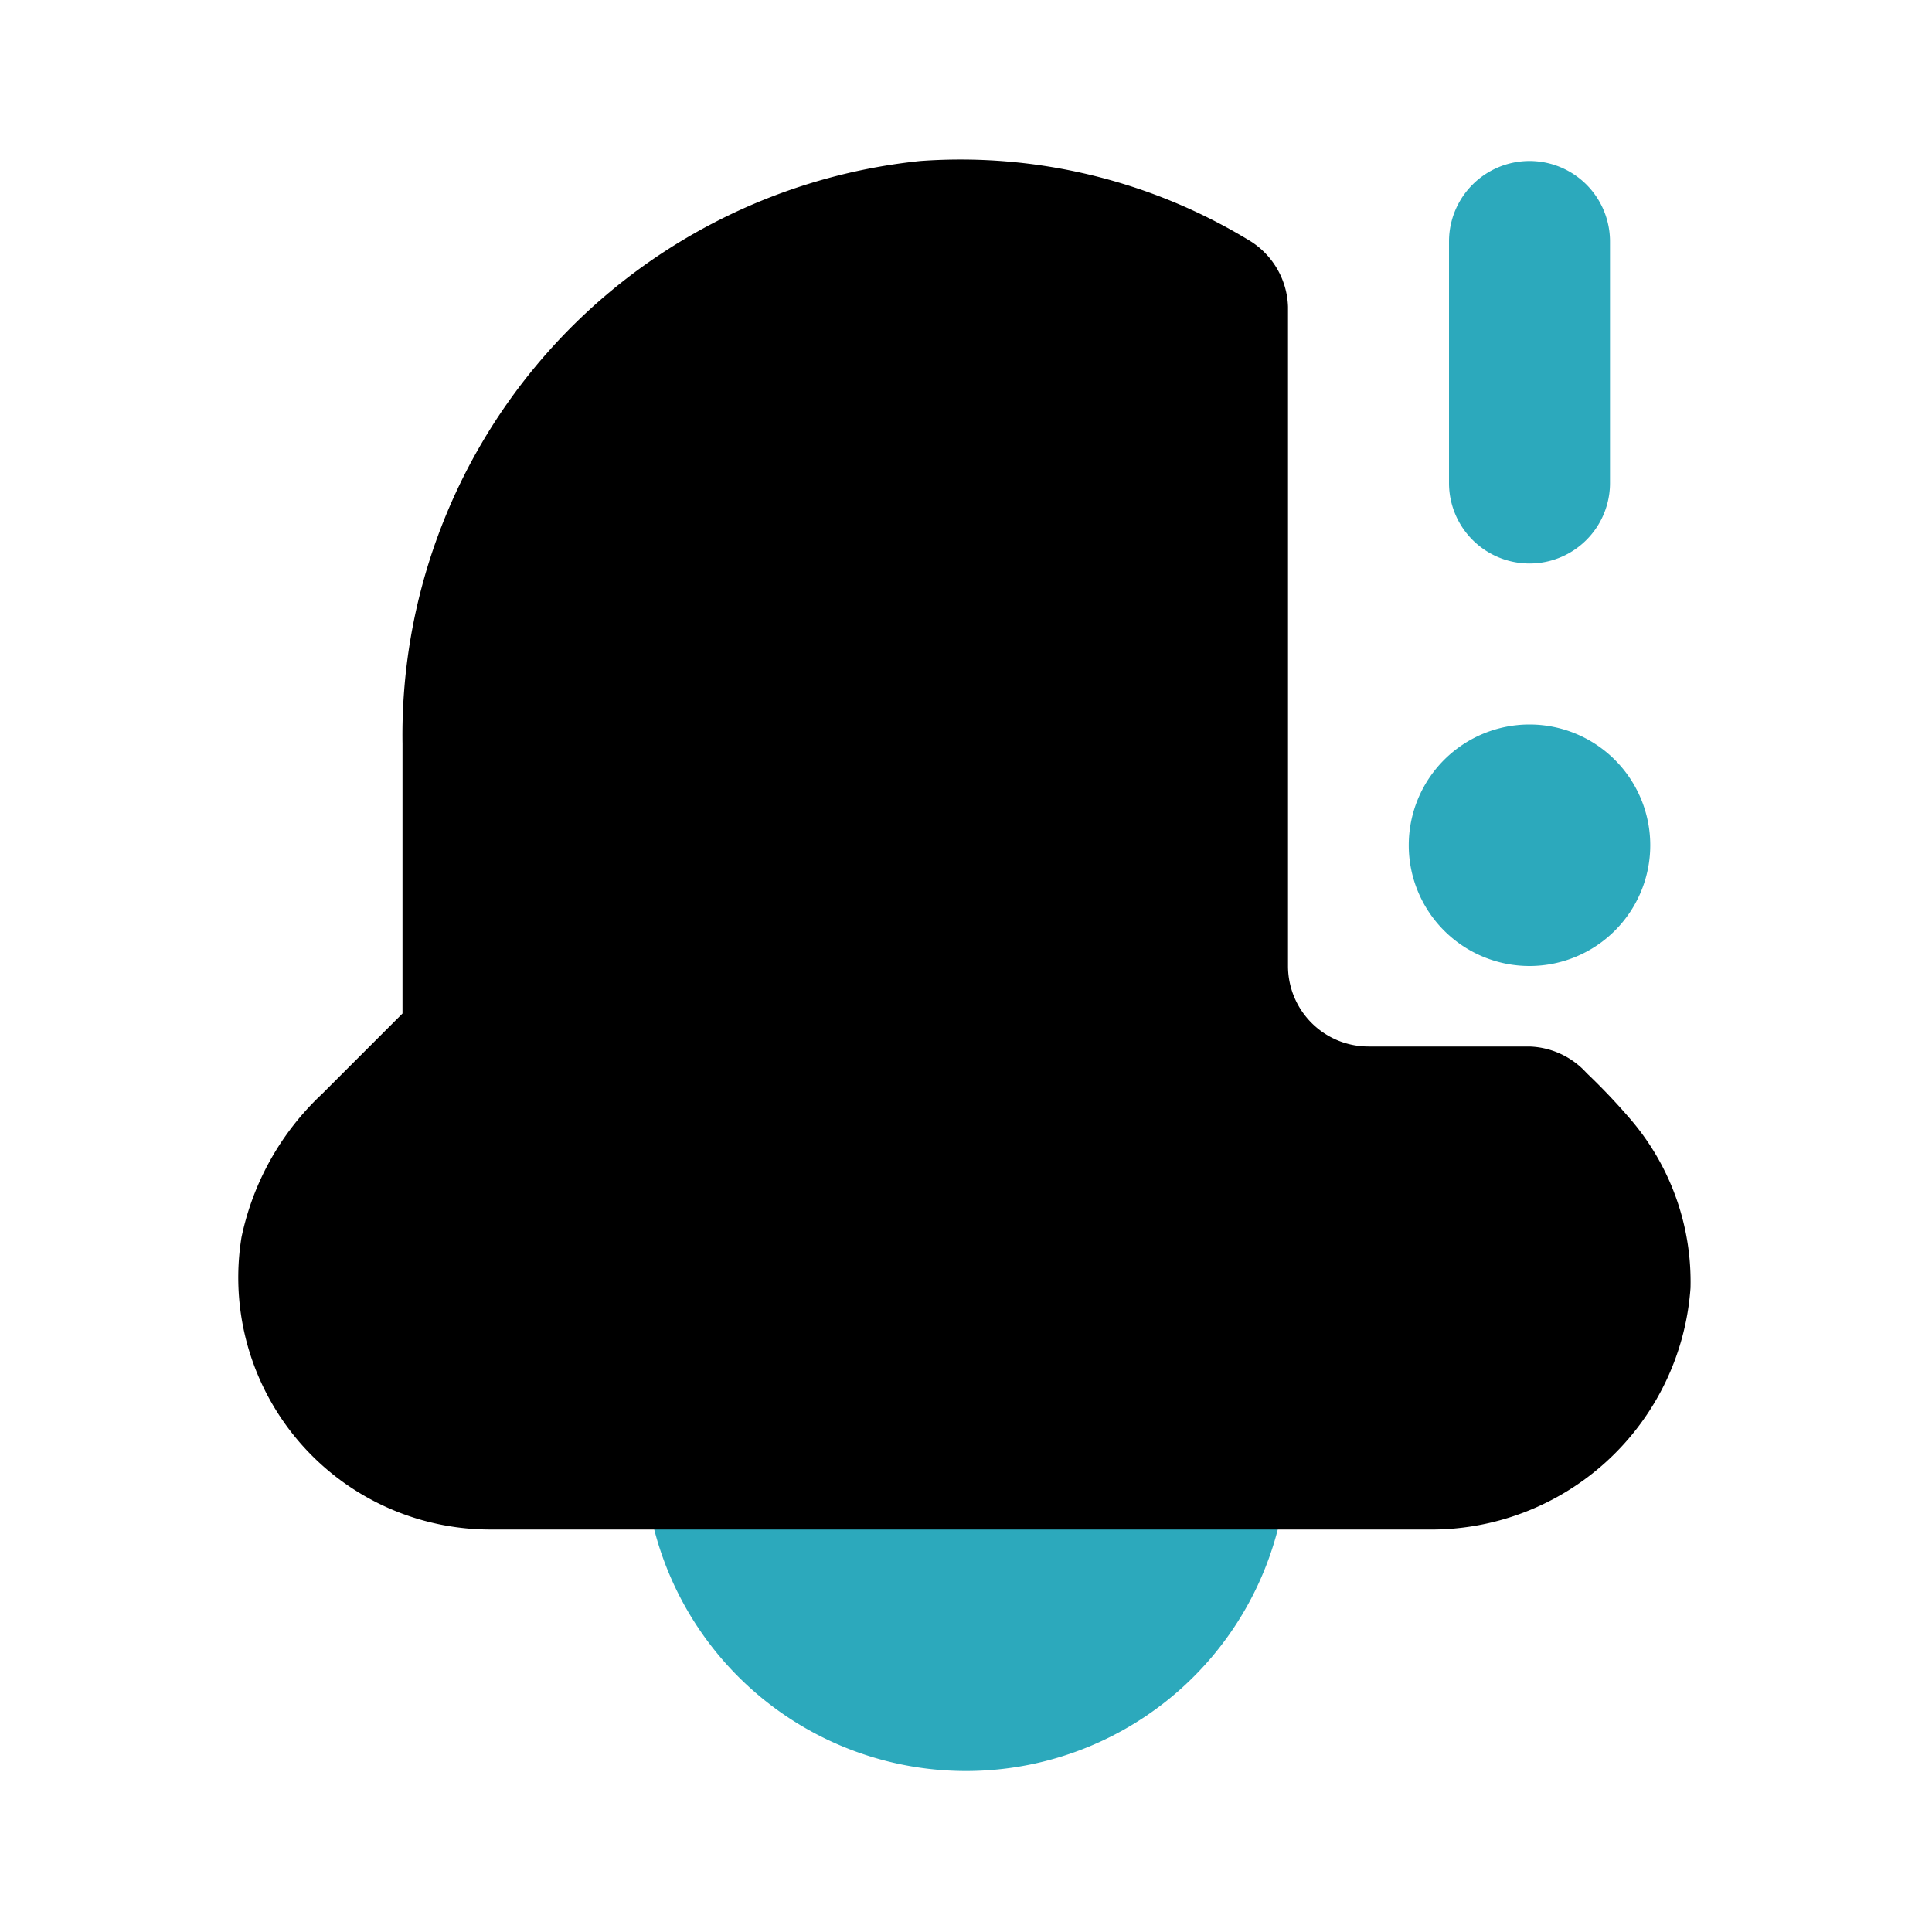
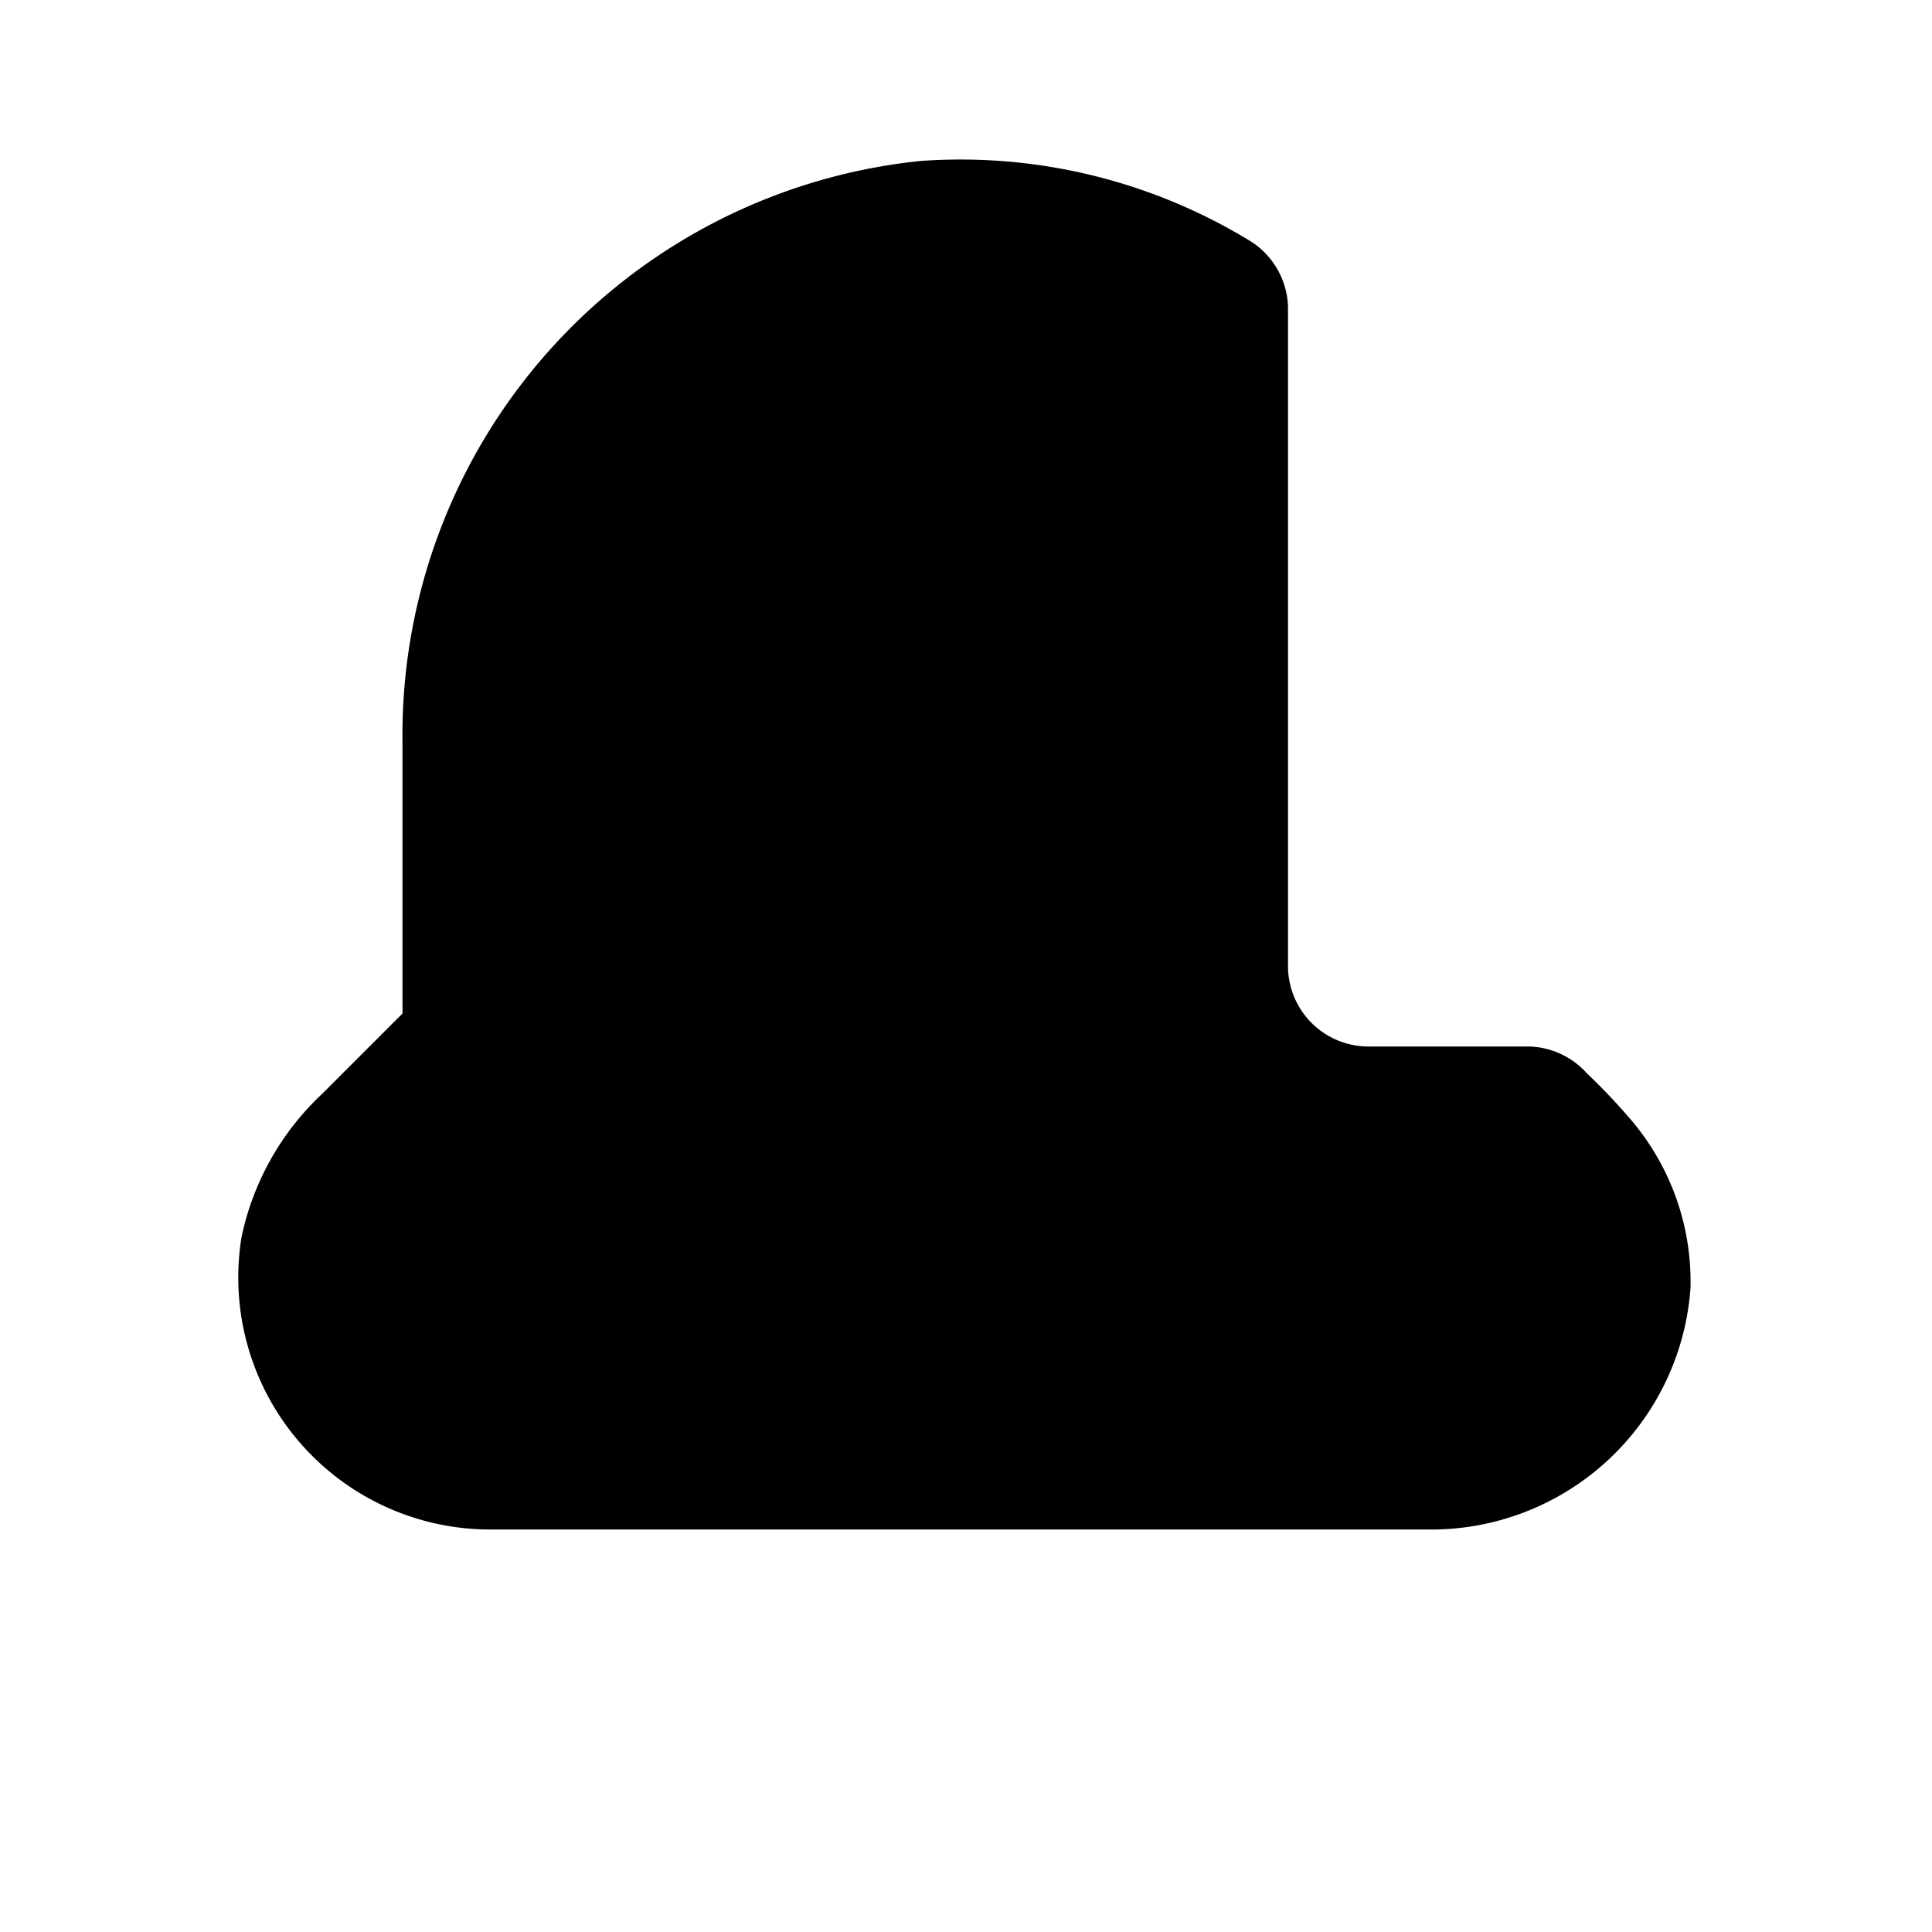
<svg xmlns="http://www.w3.org/2000/svg" fill="#000000" width="800px" height="800px" viewBox="0 0 24 24" id="notification-alert-2" data-name="Flat Color" class="icon flat-color">
-   <path id="secondary" d="M16,18a4,4,0,0,1-8,0,1,1,0,0,1,1-1h6A1,1,0,0,1,16,18Zm3-9a1.5,1.5,0,1,0,1.5,1.5A1.5,1.5,0,0,0,19,9Zm1-3V3a1,1,0,0,0-2,0V6a1,1,0,0,0,2,0Z" style="fill: rgb(44, 169, 188);" />
  <path id="primary" d="M19,13H17a1,1,0,0,1-1-1V3.81A1,1,0,0,0,15.54,3a6.9,6.9,0,0,0-4.11-1A7.17,7.17,0,0,0,5,9.24v3.35l-1,1a3.39,3.39,0,0,0-1,1.78A3.13,3.13,0,0,0,6.12,19h11.6A3.23,3.23,0,0,0,21,16a3.1,3.1,0,0,0-.74-2.09,7.84,7.84,0,0,0-.55-.58A1,1,0,0,0,19,13Z" style="fill: rgb(0, 0, 0);" />
</svg>